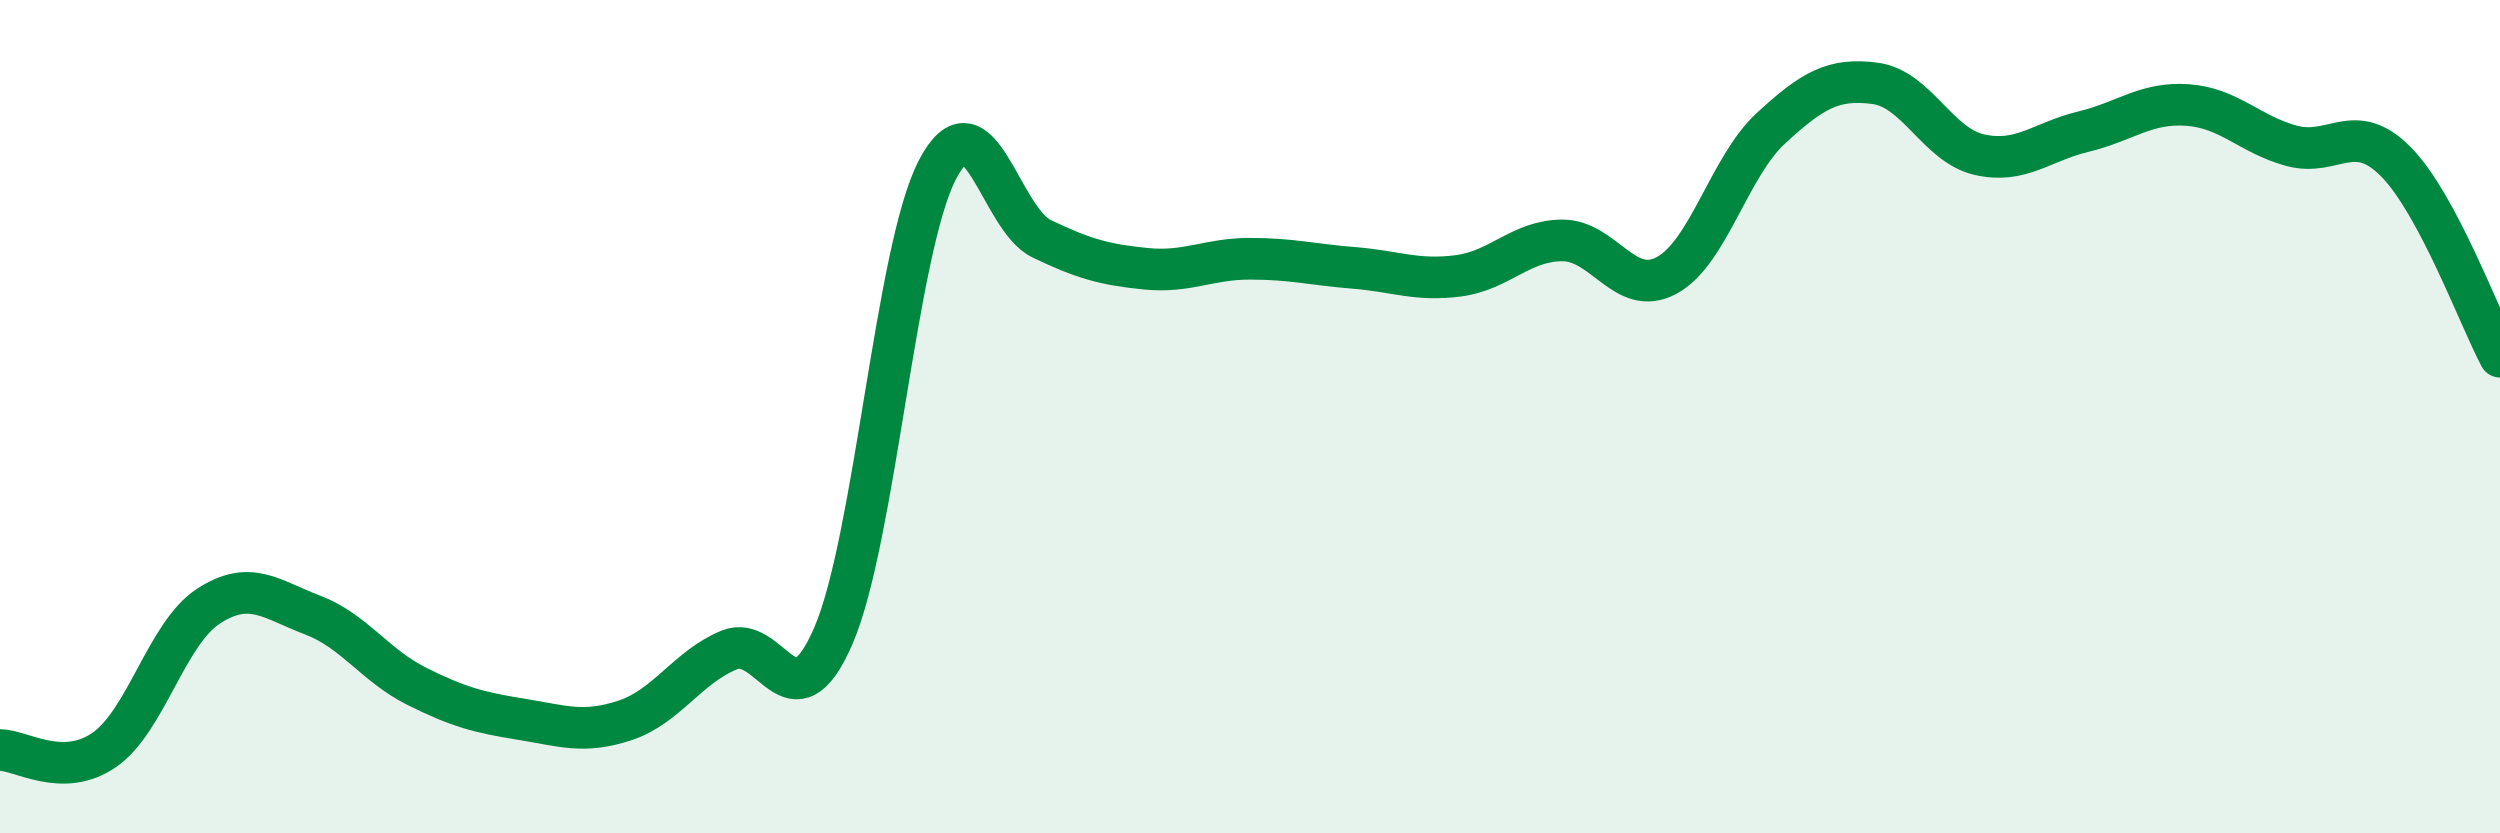
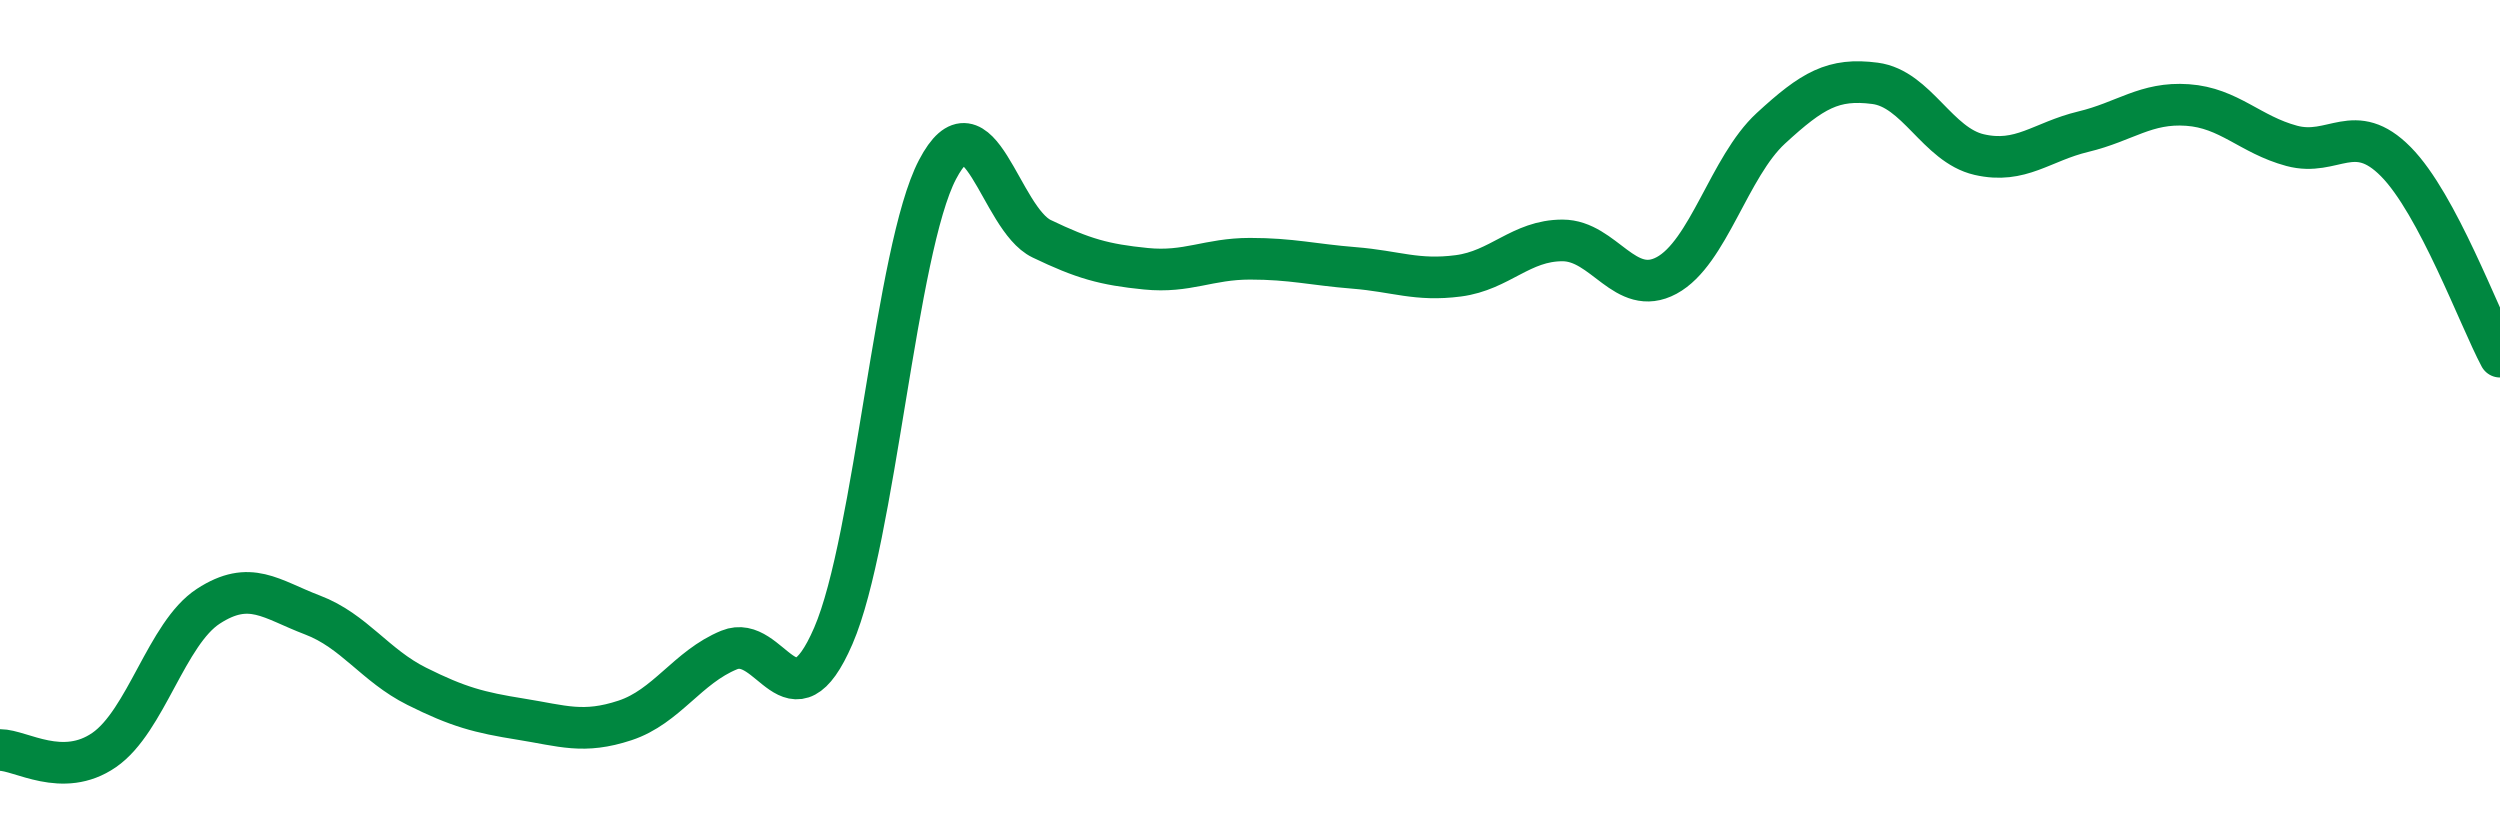
<svg xmlns="http://www.w3.org/2000/svg" width="60" height="20" viewBox="0 0 60 20">
-   <path d="M 0,18 C 0.5,18 1.5,18.69 2.5,18 C 3.5,17.31 4,15.2 5,14.55 C 6,13.9 6.5,14.38 7.5,14.76 C 8.5,15.14 9,15.97 10,16.47 C 11,16.97 11.5,17.1 12.5,17.26 C 13.5,17.42 14,17.62 15,17.29 C 16,16.96 16.5,16.01 17.5,15.6 C 18.5,15.19 19,17.57 20,15.26 C 21,12.95 21.5,5.98 22.5,4.07 C 23.5,2.16 24,5.25 25,5.73 C 26,6.21 26.5,6.35 27.5,6.45 C 28.5,6.55 29,6.21 30,6.21 C 31,6.21 31.5,6.35 32.5,6.43 C 33.5,6.51 34,6.75 35,6.62 C 36,6.49 36.5,5.77 37.5,5.77 C 38.5,5.77 39,7.15 40,6.61 C 41,6.07 41.5,4 42.5,3.08 C 43.5,2.16 44,1.87 45,2 C 46,2.13 46.5,3.48 47.5,3.71 C 48.5,3.94 49,3.4 50,3.16 C 51,2.92 51.5,2.45 52.5,2.52 C 53.5,2.59 54,3.23 55,3.5 C 56,3.77 56.5,2.87 57.5,3.88 C 58.5,4.89 59.5,7.62 60,8.56L60 20L0 20Z" fill="#008740" opacity="0.1" stroke-linecap="round" stroke-linejoin="round" />
  <path d="M 0,18 C 0.5,18 1.5,18.69 2.5,18 C 3.5,17.31 4,15.2 5,14.55 C 6,13.9 6.5,14.38 7.5,14.76 C 8.5,15.14 9,15.97 10,16.47 C 11,16.97 11.5,17.1 12.5,17.26 C 13.5,17.42 14,17.62 15,17.29 C 16,16.96 16.5,16.01 17.5,15.6 C 18.5,15.19 19,17.57 20,15.26 C 21,12.95 21.5,5.98 22.5,4.07 C 23.5,2.16 24,5.25 25,5.73 C 26,6.21 26.5,6.35 27.5,6.45 C 28.5,6.55 29,6.21 30,6.21 C 31,6.21 31.5,6.35 32.5,6.43 C 33.5,6.51 34,6.75 35,6.62 C 36,6.49 36.5,5.77 37.5,5.77 C 38.5,5.77 39,7.15 40,6.61 C 41,6.07 41.5,4 42.5,3.08 C 43.5,2.16 44,1.87 45,2 C 46,2.13 46.5,3.48 47.5,3.71 C 48.5,3.94 49,3.4 50,3.16 C 51,2.92 51.5,2.45 52.5,2.52 C 53.5,2.59 54,3.23 55,3.5 C 56,3.77 56.5,2.87 57.5,3.88 C 58.5,4.89 59.5,7.62 60,8.56" stroke="#008740" stroke-width="1" fill="none" stroke-linecap="round" stroke-linejoin="round" />
</svg>